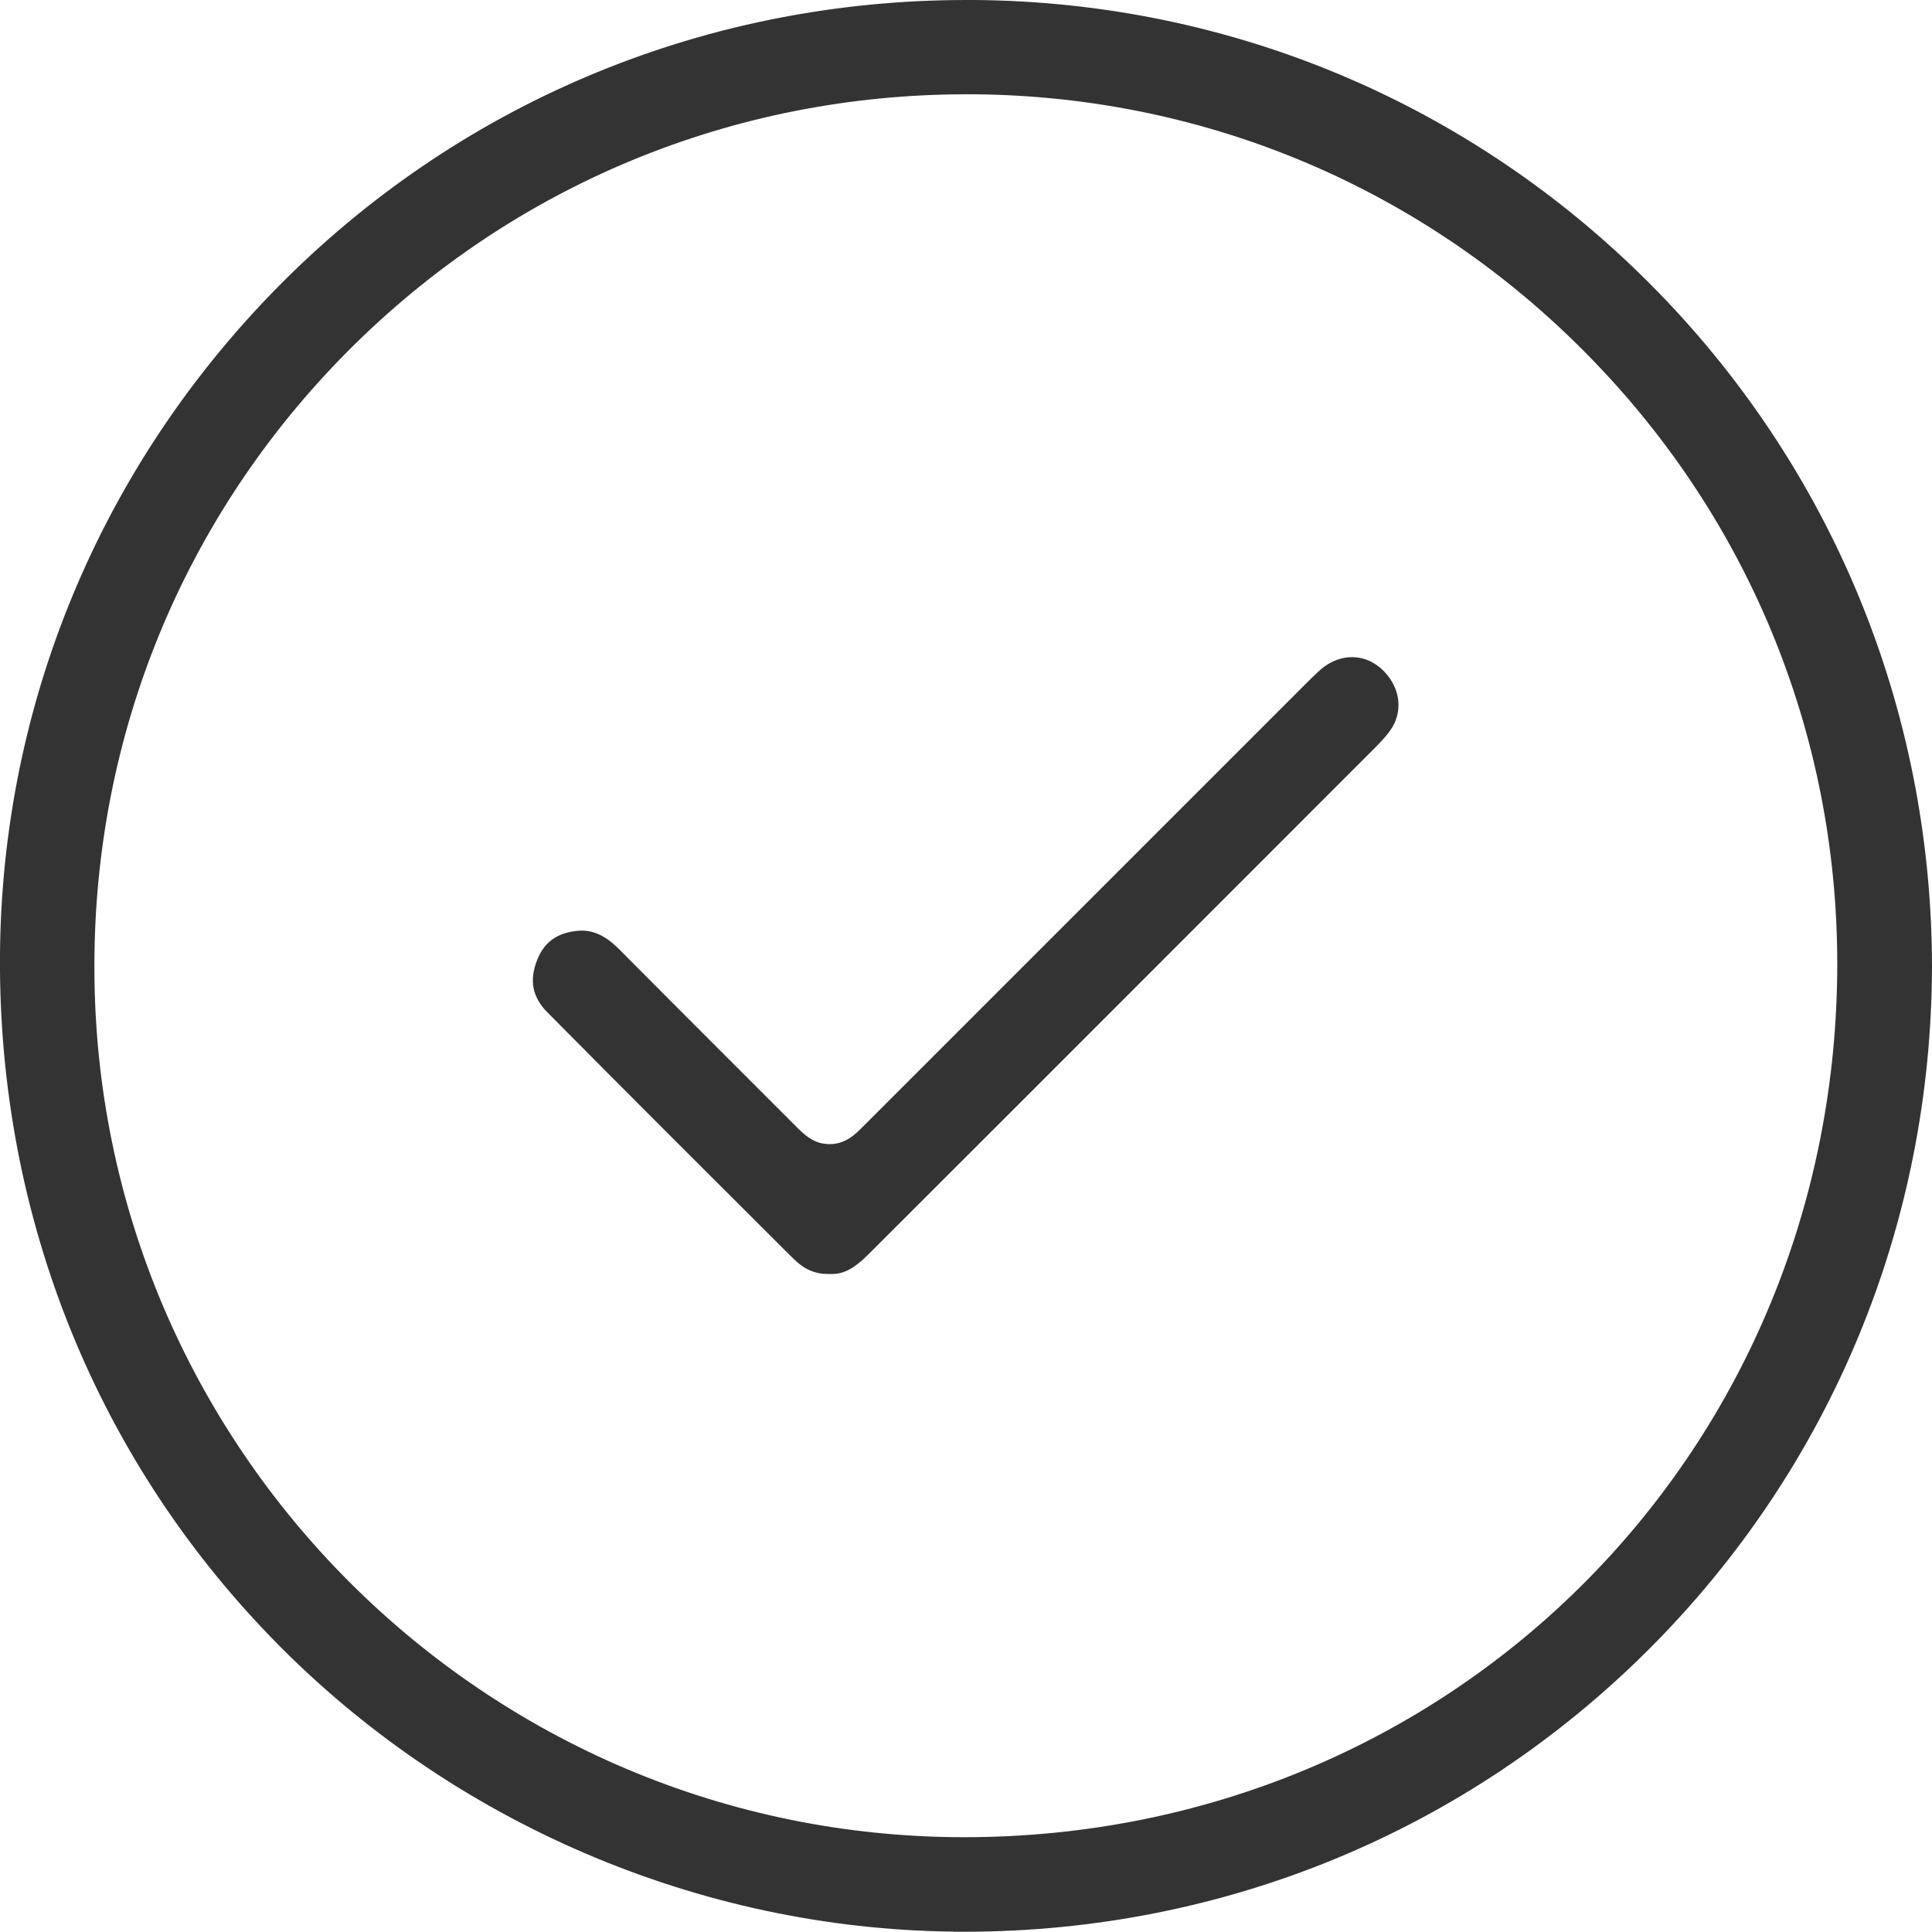
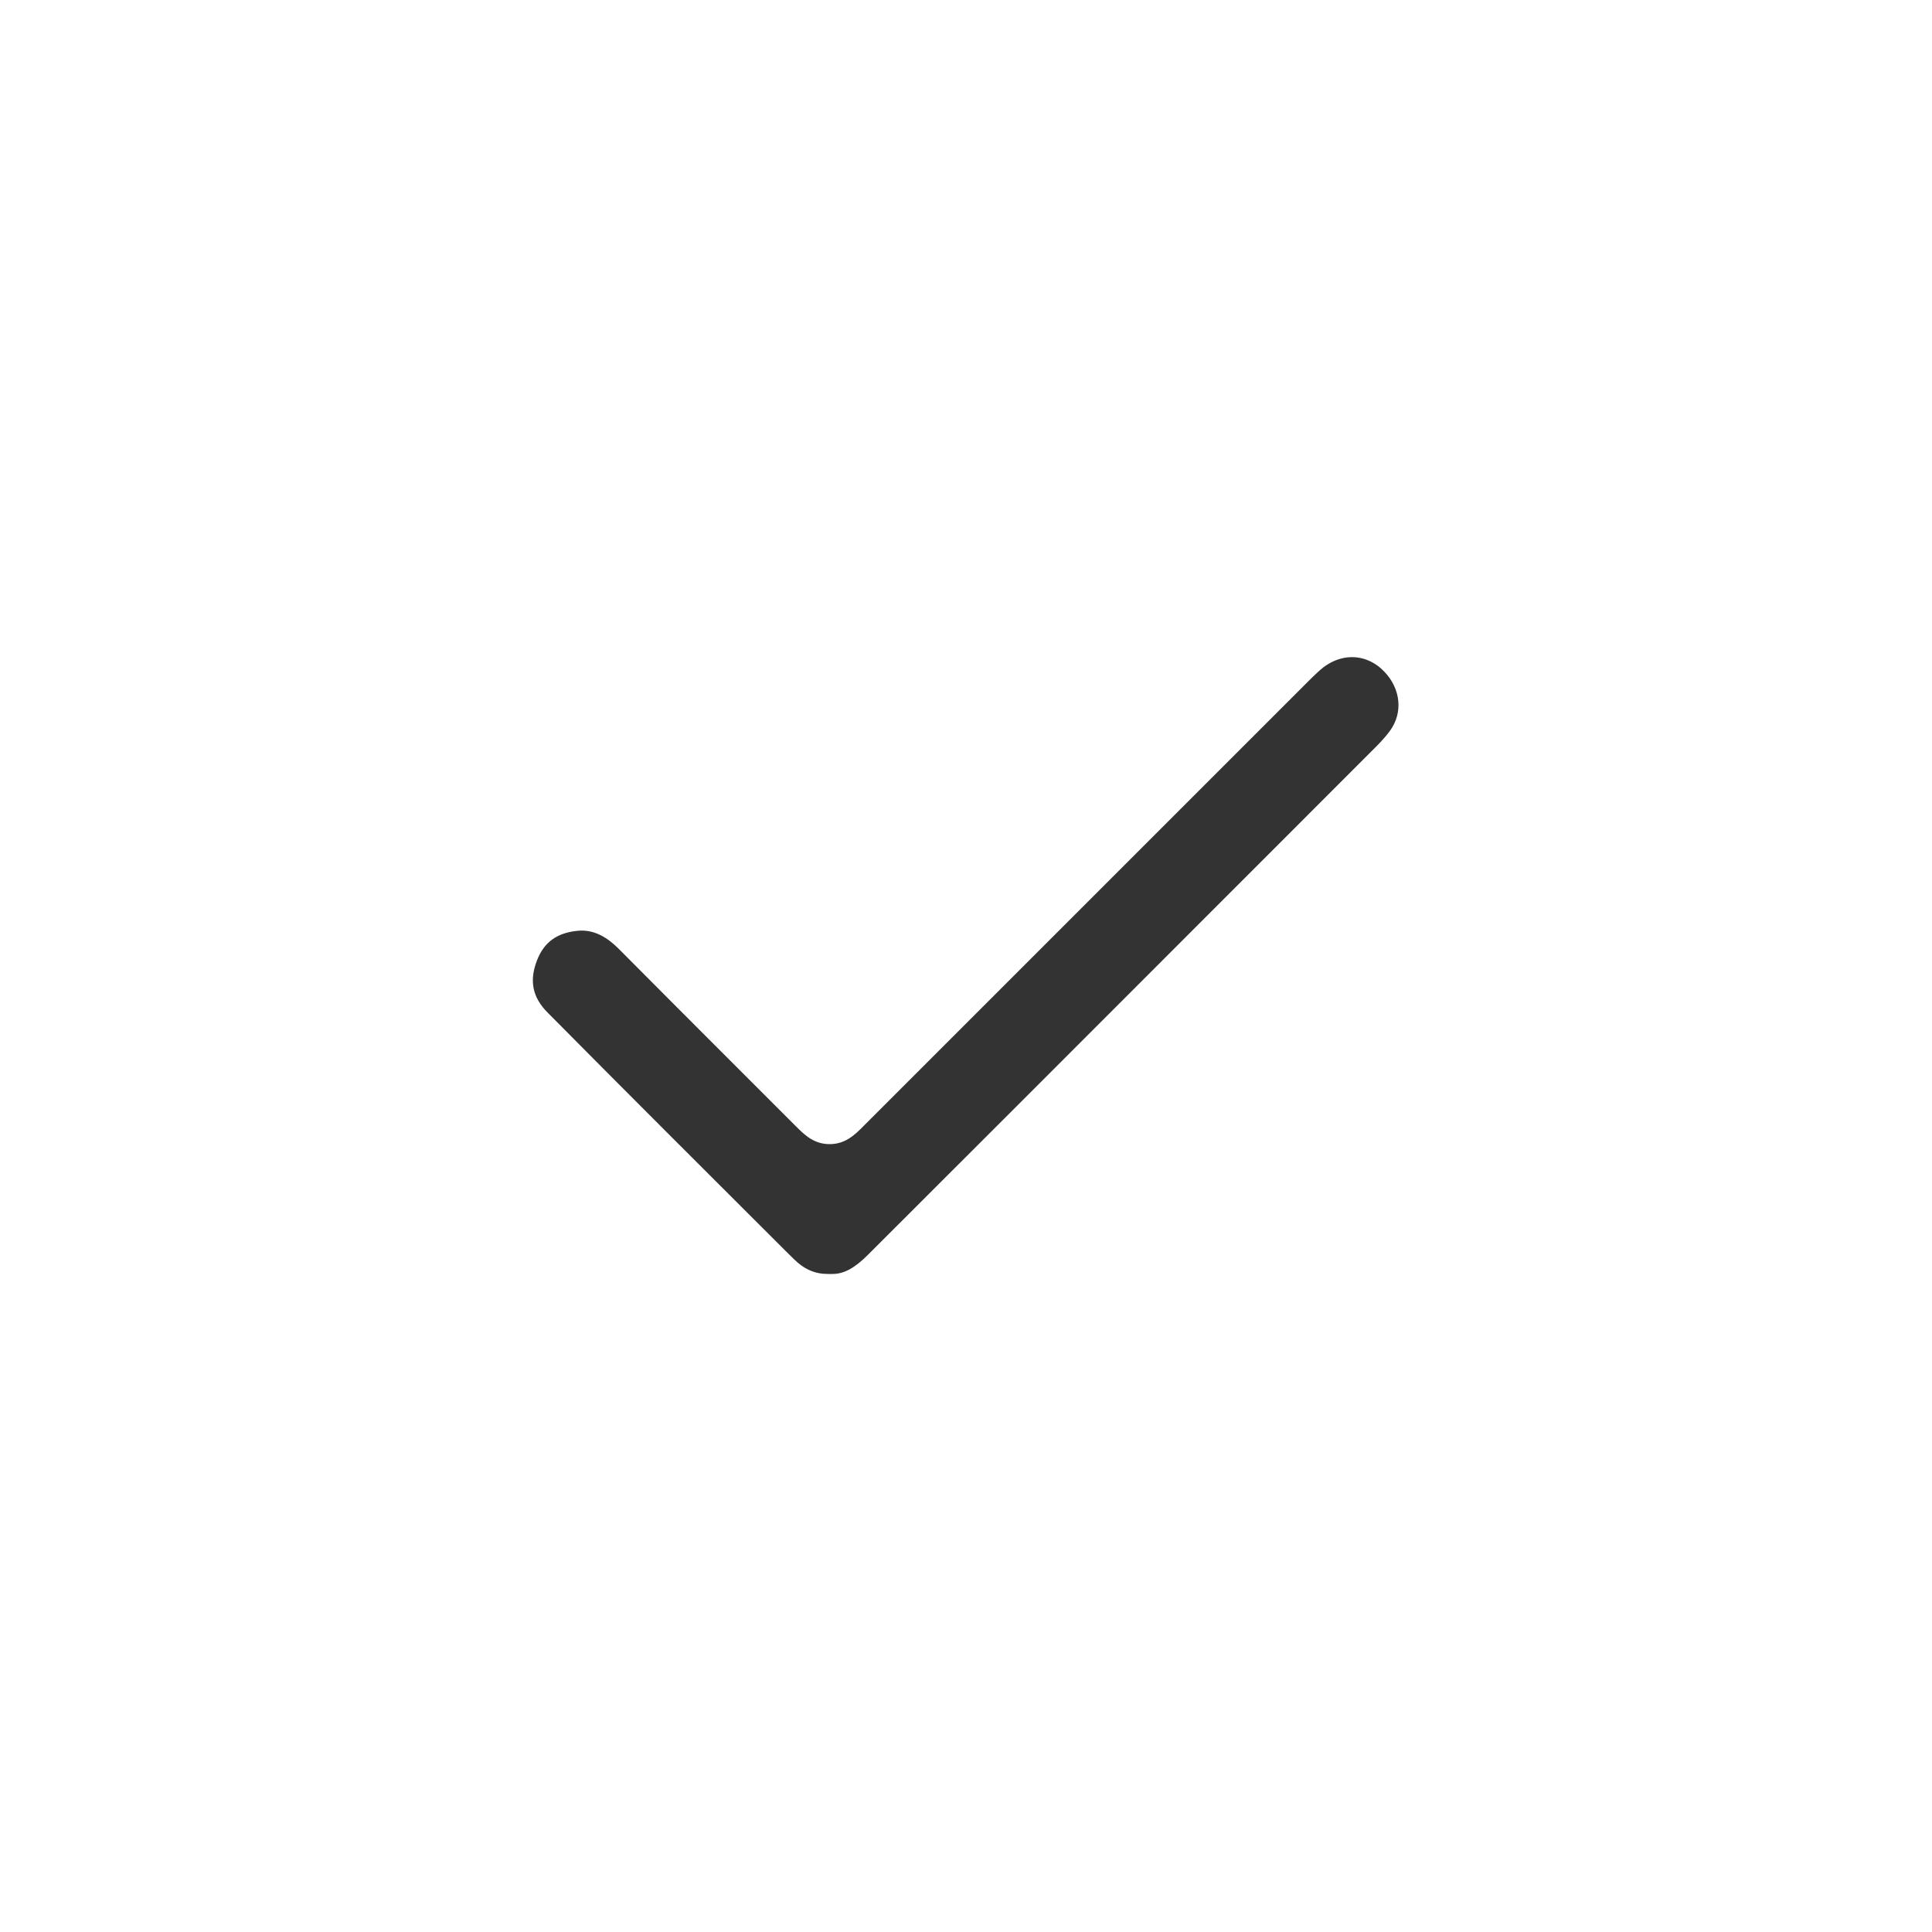
<svg xmlns="http://www.w3.org/2000/svg" width="15" height="15" viewBox="0 0 15 15" fill="none">
-   <path d="M7.405 14.997C5.427 14.977 3.499 14.148 2.114 12.722C0.714 11.282 -0.036 9.367 0.001 7.329C0.037 5.387 0.822 3.556 2.21 2.175C3.621 0.772 5.501 0 7.505 0H7.567C9.549 0.016 11.412 0.799 12.812 2.205C14.217 3.616 14.995 5.495 15 7.497C14.997 9.503 14.218 11.387 12.806 12.801C11.39 14.217 9.501 14.998 7.485 14.998C7.459 14.998 7.432 14.998 7.405 14.998V14.997ZM7.505 0.732C5.69 0.732 3.986 1.438 2.707 2.72C1.429 4.002 0.728 5.706 0.733 7.516C0.735 11.236 3.765 14.264 7.487 14.264C11.242 14.263 14.218 11.322 14.264 7.568C14.286 5.762 13.602 4.056 12.336 2.765C11.068 1.469 9.373 0.748 7.564 0.732H7.505L7.505 0.732Z" fill="#333333" />
  <path d="M6.443 9.891H6.427C6.326 9.891 6.242 9.854 6.162 9.774L6.1 9.713C5.493 9.107 4.865 8.481 4.251 7.861C4.134 7.743 4.108 7.615 4.169 7.457C4.223 7.316 4.323 7.243 4.482 7.227C4.494 7.226 4.505 7.225 4.516 7.225C4.615 7.225 4.708 7.271 4.802 7.365C5.104 7.669 5.408 7.973 5.712 8.277L6.179 8.744C6.245 8.81 6.318 8.883 6.441 8.883C6.564 8.883 6.639 8.809 6.704 8.743C7.854 7.593 9.005 6.442 10.155 5.292C10.214 5.234 10.26 5.187 10.31 5.157C10.369 5.121 10.433 5.102 10.497 5.102C10.591 5.102 10.681 5.143 10.751 5.218C10.876 5.351 10.893 5.534 10.793 5.672C10.766 5.71 10.73 5.75 10.69 5.791C9.771 6.71 8.852 7.629 7.933 8.549L6.742 9.739C6.636 9.846 6.552 9.891 6.464 9.891H6.443Z" fill="#333333" />
</svg>